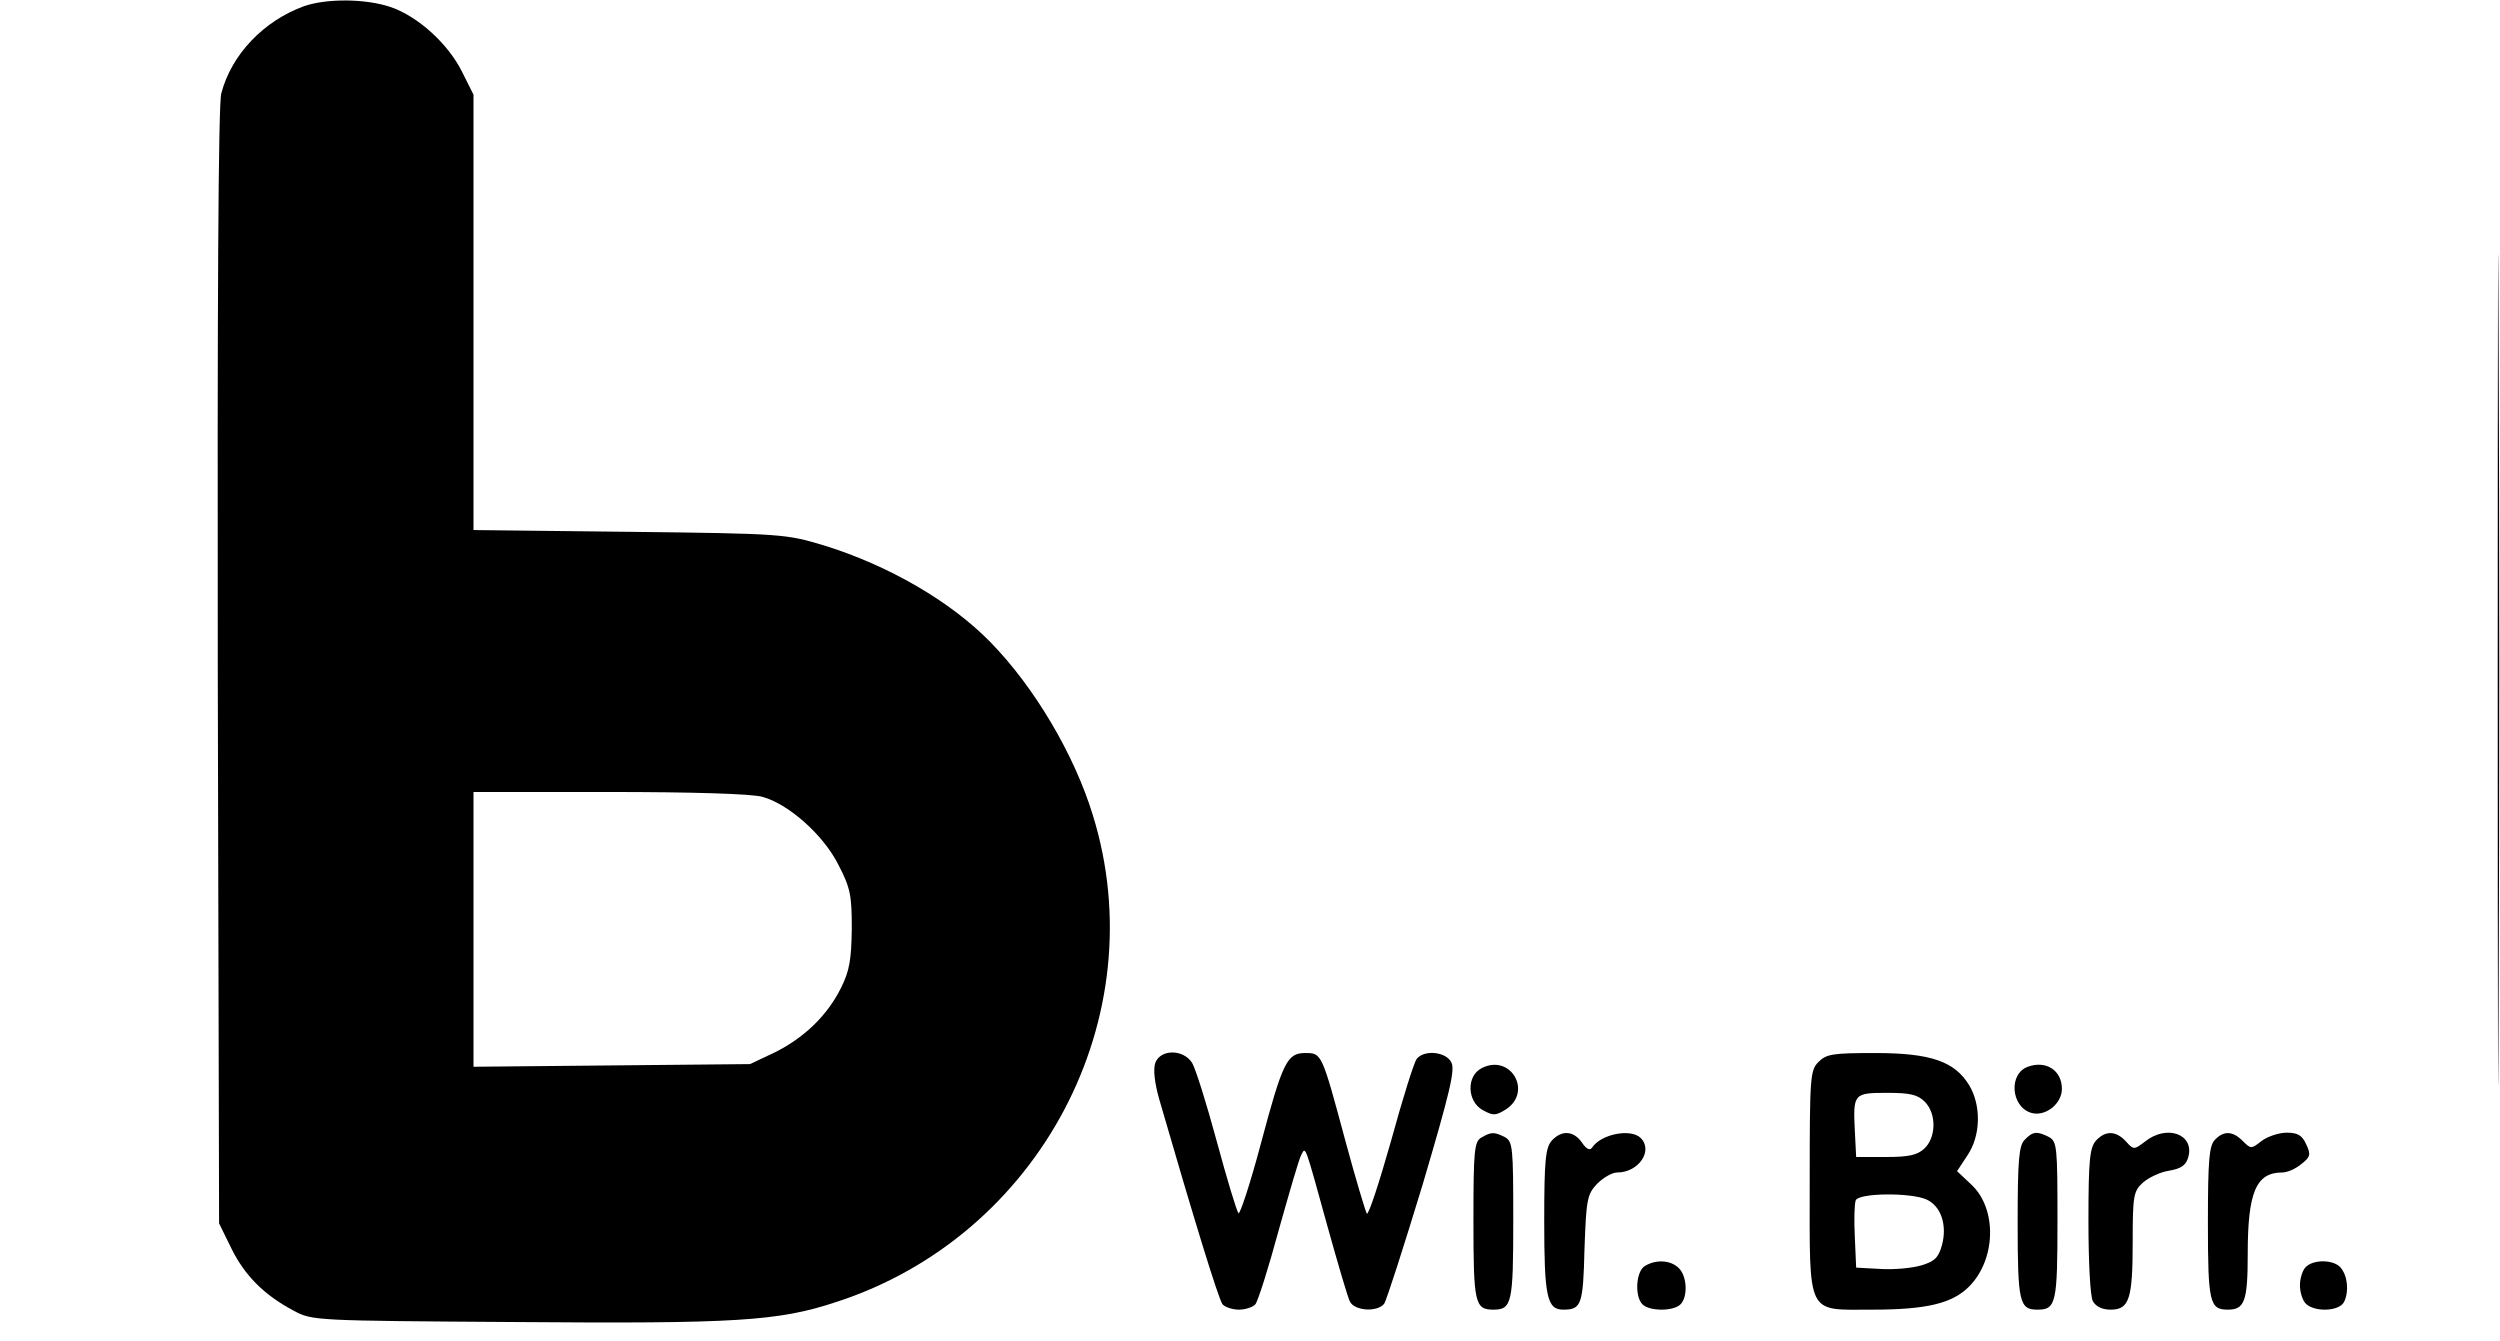
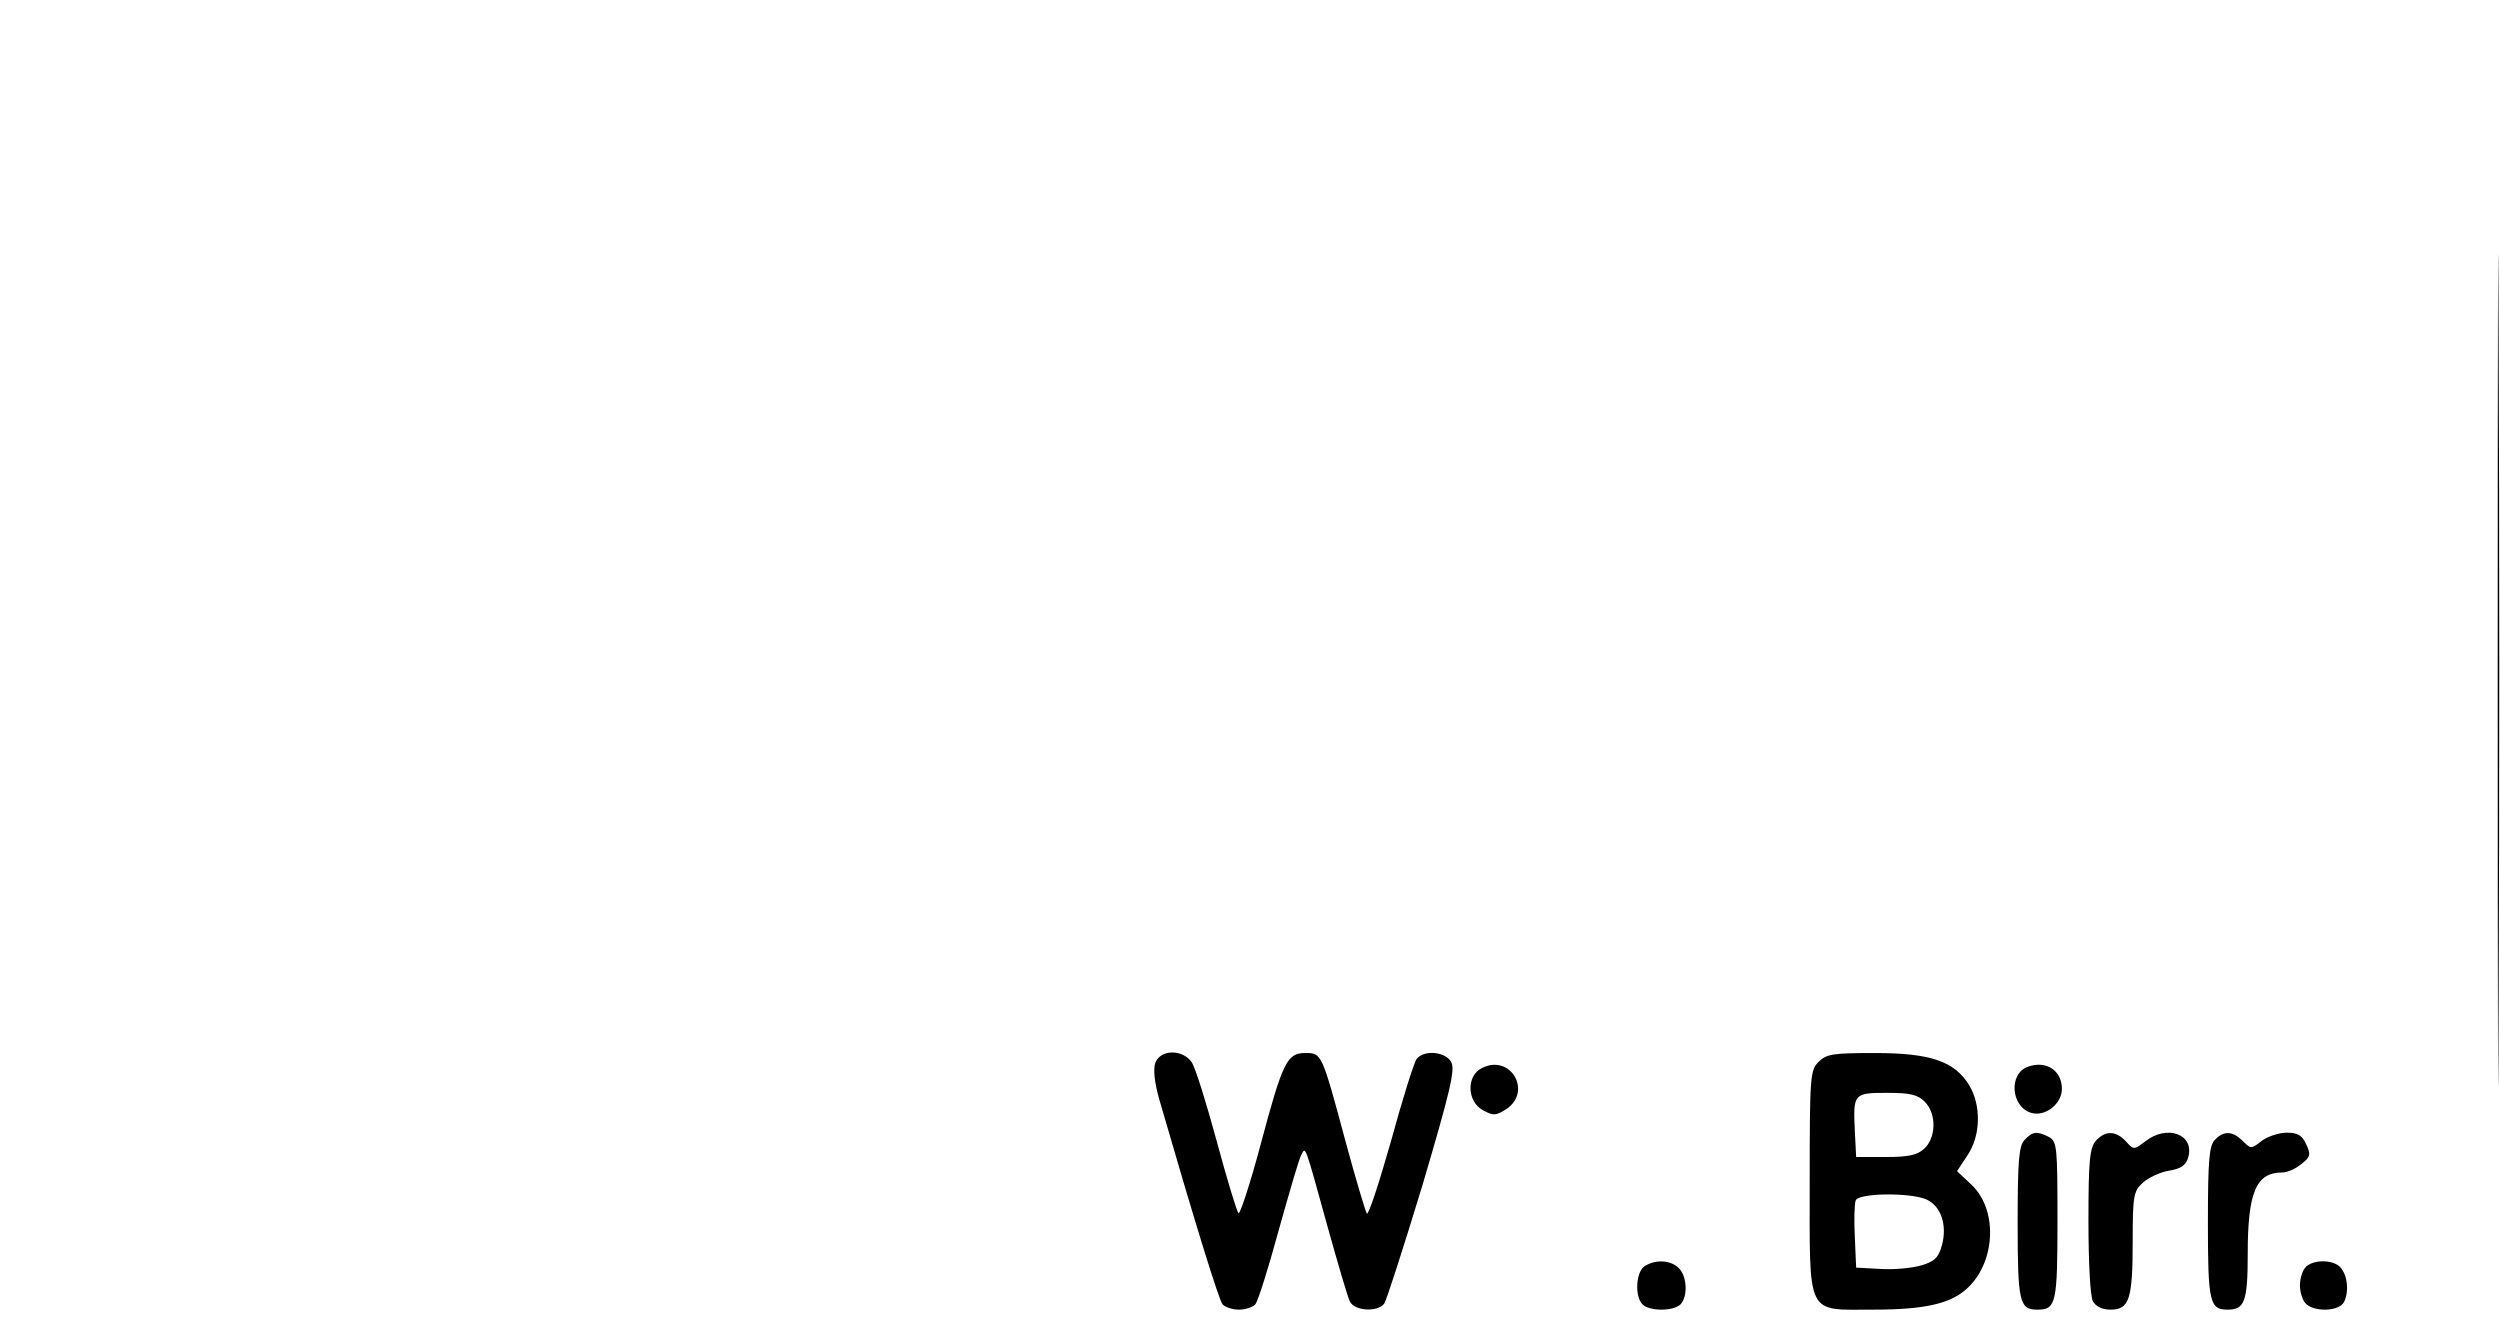
<svg xmlns="http://www.w3.org/2000/svg" version="1.0" width="800px" height="429px" viewBox="0 0 565 303" preserveAspectRatio="xMidYMid meet">
  <g transform="translate(0,303) scale(0.1,-0.1)" fill="#000000" stroke="none">
-     <path d="M687 3016 c-91 -33 -164 -109 -187 -197 -7 -24 -9 -488 -8 -1296 l3 -1258 28 -57 c30 -61 74 -105 140 -140 42 -23 47 -23 502 -26 498 -4 594 2 724 45 461 149 722 644 581 1100 -42 138 -133 291 -232 392 -90 92 -230 173 -375 218 -87 26 -92 27 -440 31 l-353 4 0 492 0 492 -26 52 c-32 64 -100 125 -161 146 -56 19 -144 20 -196 2z m1036 -1787 c59 -16 138 -86 172 -154 27 -52 30 -69 30 -144 -1 -69 -5 -95 -24 -133 -31 -63 -84 -114 -151 -147 l-55 -26 -312 -3 -313 -3 0 311 0 310 308 0 c183 0 322 -4 345 -11z" />
    <path d="M5645 1515 c0 -836 1 -1177 2 -757 2 420 2 1104 0 1520 -1 416 -2 73 -2 -763z" />
    <path d="M2611 628 c-5 -15 -2 -44 9 -83 77 -266 134 -452 143 -463 5 -6 22 -12 37 -12 15 0 32 6 37 12 6 7 30 83 53 168 24 85 46 162 51 170 10 19 7 27 60 -165 23 -82 45 -158 50 -167 11 -21 61 -24 77 -5 5 6 44 128 87 269 62 210 74 260 65 277 -12 24 -61 29 -78 8 -6 -7 -32 -90 -58 -185 -27 -95 -51 -169 -55 -165 -3 5 -25 78 -48 163 -54 201 -54 200 -91 200 -41 0 -51 -19 -101 -207 -24 -90 -47 -159 -50 -155 -4 4 -26 77 -49 162 -23 85 -48 165 -56 178 -20 31 -71 31 -83 0z" />
    <path d="M4110 630 c-19 -19 -20 -33 -20 -270 0 -308 -9 -290 141 -290 123 0 181 14 219 52 61 61 64 175 6 230 l-33 31 23 35 c31 45 32 114 4 160 -33 53 -86 72 -212 72 -95 0 -110 -2 -128 -20z m240 -90 c27 -27 26 -81 -1 -106 -16 -15 -36 -19 -88 -19 l-66 0 -3 59 c-4 84 -3 86 73 86 52 0 69 -4 85 -20z m4 -221 c33 -15 47 -58 35 -103 -8 -29 -17 -37 -47 -46 -20 -6 -62 -10 -92 -8 l-55 3 -3 69 c-2 38 -1 75 2 83 7 17 124 18 160 2z" />
    <path d="M3349 616 c-35 -17 -34 -75 2 -95 24 -13 29 -13 53 2 60 40 10 126 -55 93z" />
    <path d="M4583 619 c-44 -16 -38 -90 7 -104 32 -10 70 20 70 54 0 42 -36 65 -77 50z" />
-     <path d="M3348 459 c-16 -9 -18 -29 -18 -187 0 -187 3 -202 45 -202 42 0 45 15 45 202 0 165 -1 178 -19 188 -24 12 -31 12 -53 -1z" />
-     <path d="M3507 452 c-14 -16 -17 -44 -17 -181 0 -171 6 -201 43 -201 41 0 45 11 48 137 4 112 6 123 28 147 14 14 34 26 46 26 48 0 82 49 53 78 -22 22 -90 9 -110 -22 -5 -7 -13 -3 -23 12 -19 27 -46 28 -68 4z" />
    <path d="M4576 454 c-13 -13 -16 -44 -16 -188 0 -180 4 -196 45 -196 42 0 45 15 45 202 0 165 -1 178 -19 188 -27 14 -37 13 -55 -6z" />
    <path d="M4737 452 c-14 -16 -17 -44 -17 -181 0 -93 4 -171 10 -182 7 -12 21 -19 40 -19 42 0 50 23 50 153 0 105 2 115 23 134 12 11 39 24 59 27 29 5 39 13 44 32 13 51 -49 73 -98 34 -25 -19 -26 -19 -43 0 -23 25 -47 25 -68 2z" />
    <path d="M5006 454 c-13 -13 -16 -44 -16 -188 0 -180 4 -196 45 -196 38 0 45 19 45 126 0 140 19 184 78 184 11 0 30 8 43 19 21 16 22 22 11 45 -9 20 -19 26 -44 26 -18 0 -44 -9 -57 -19 -23 -18 -24 -18 -42 0 -23 23 -43 24 -63 3z" />
    <path d="M3718 169 c-21 -12 -24 -69 -6 -87 16 -16 70 -16 86 0 17 17 15 64 -4 82 -18 18 -51 20 -76 5z" />
    <path d="M5210 165 c-7 -8 -12 -26 -12 -40 0 -14 5 -32 12 -40 18 -21 77 -20 88 3 11 23 8 58 -8 77 -16 19 -64 19 -80 0z" />
  </g>
</svg>